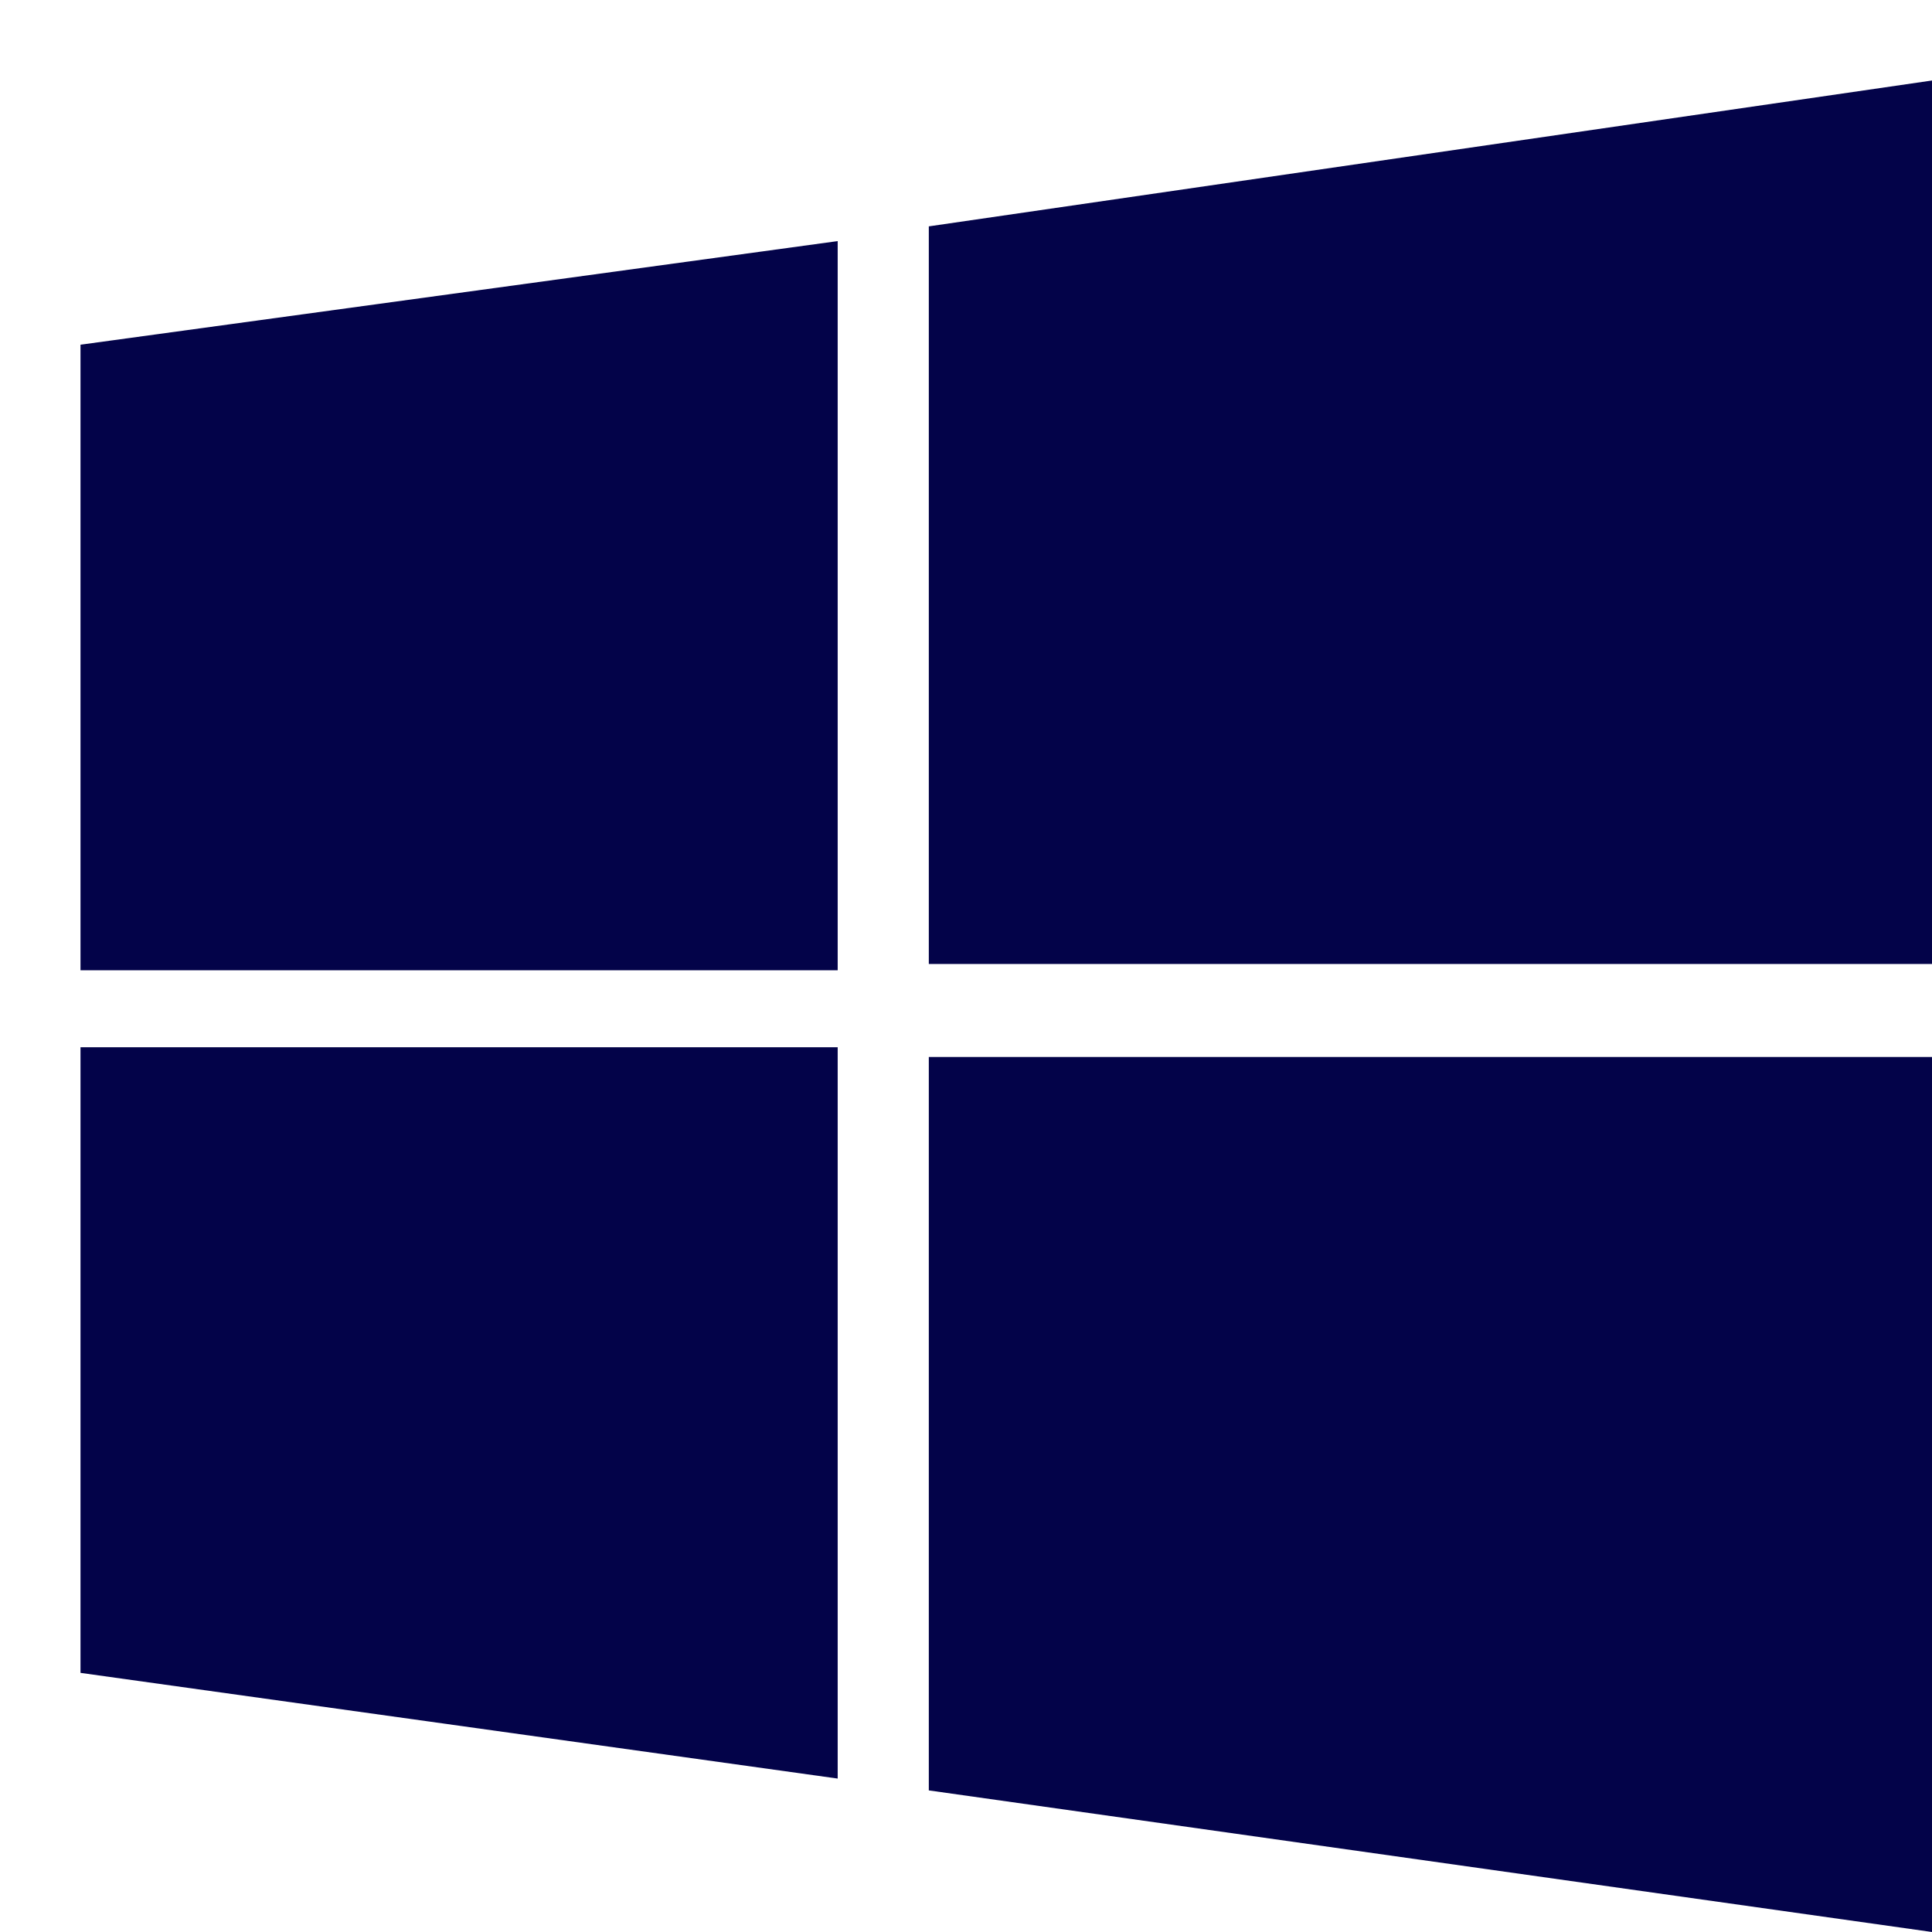
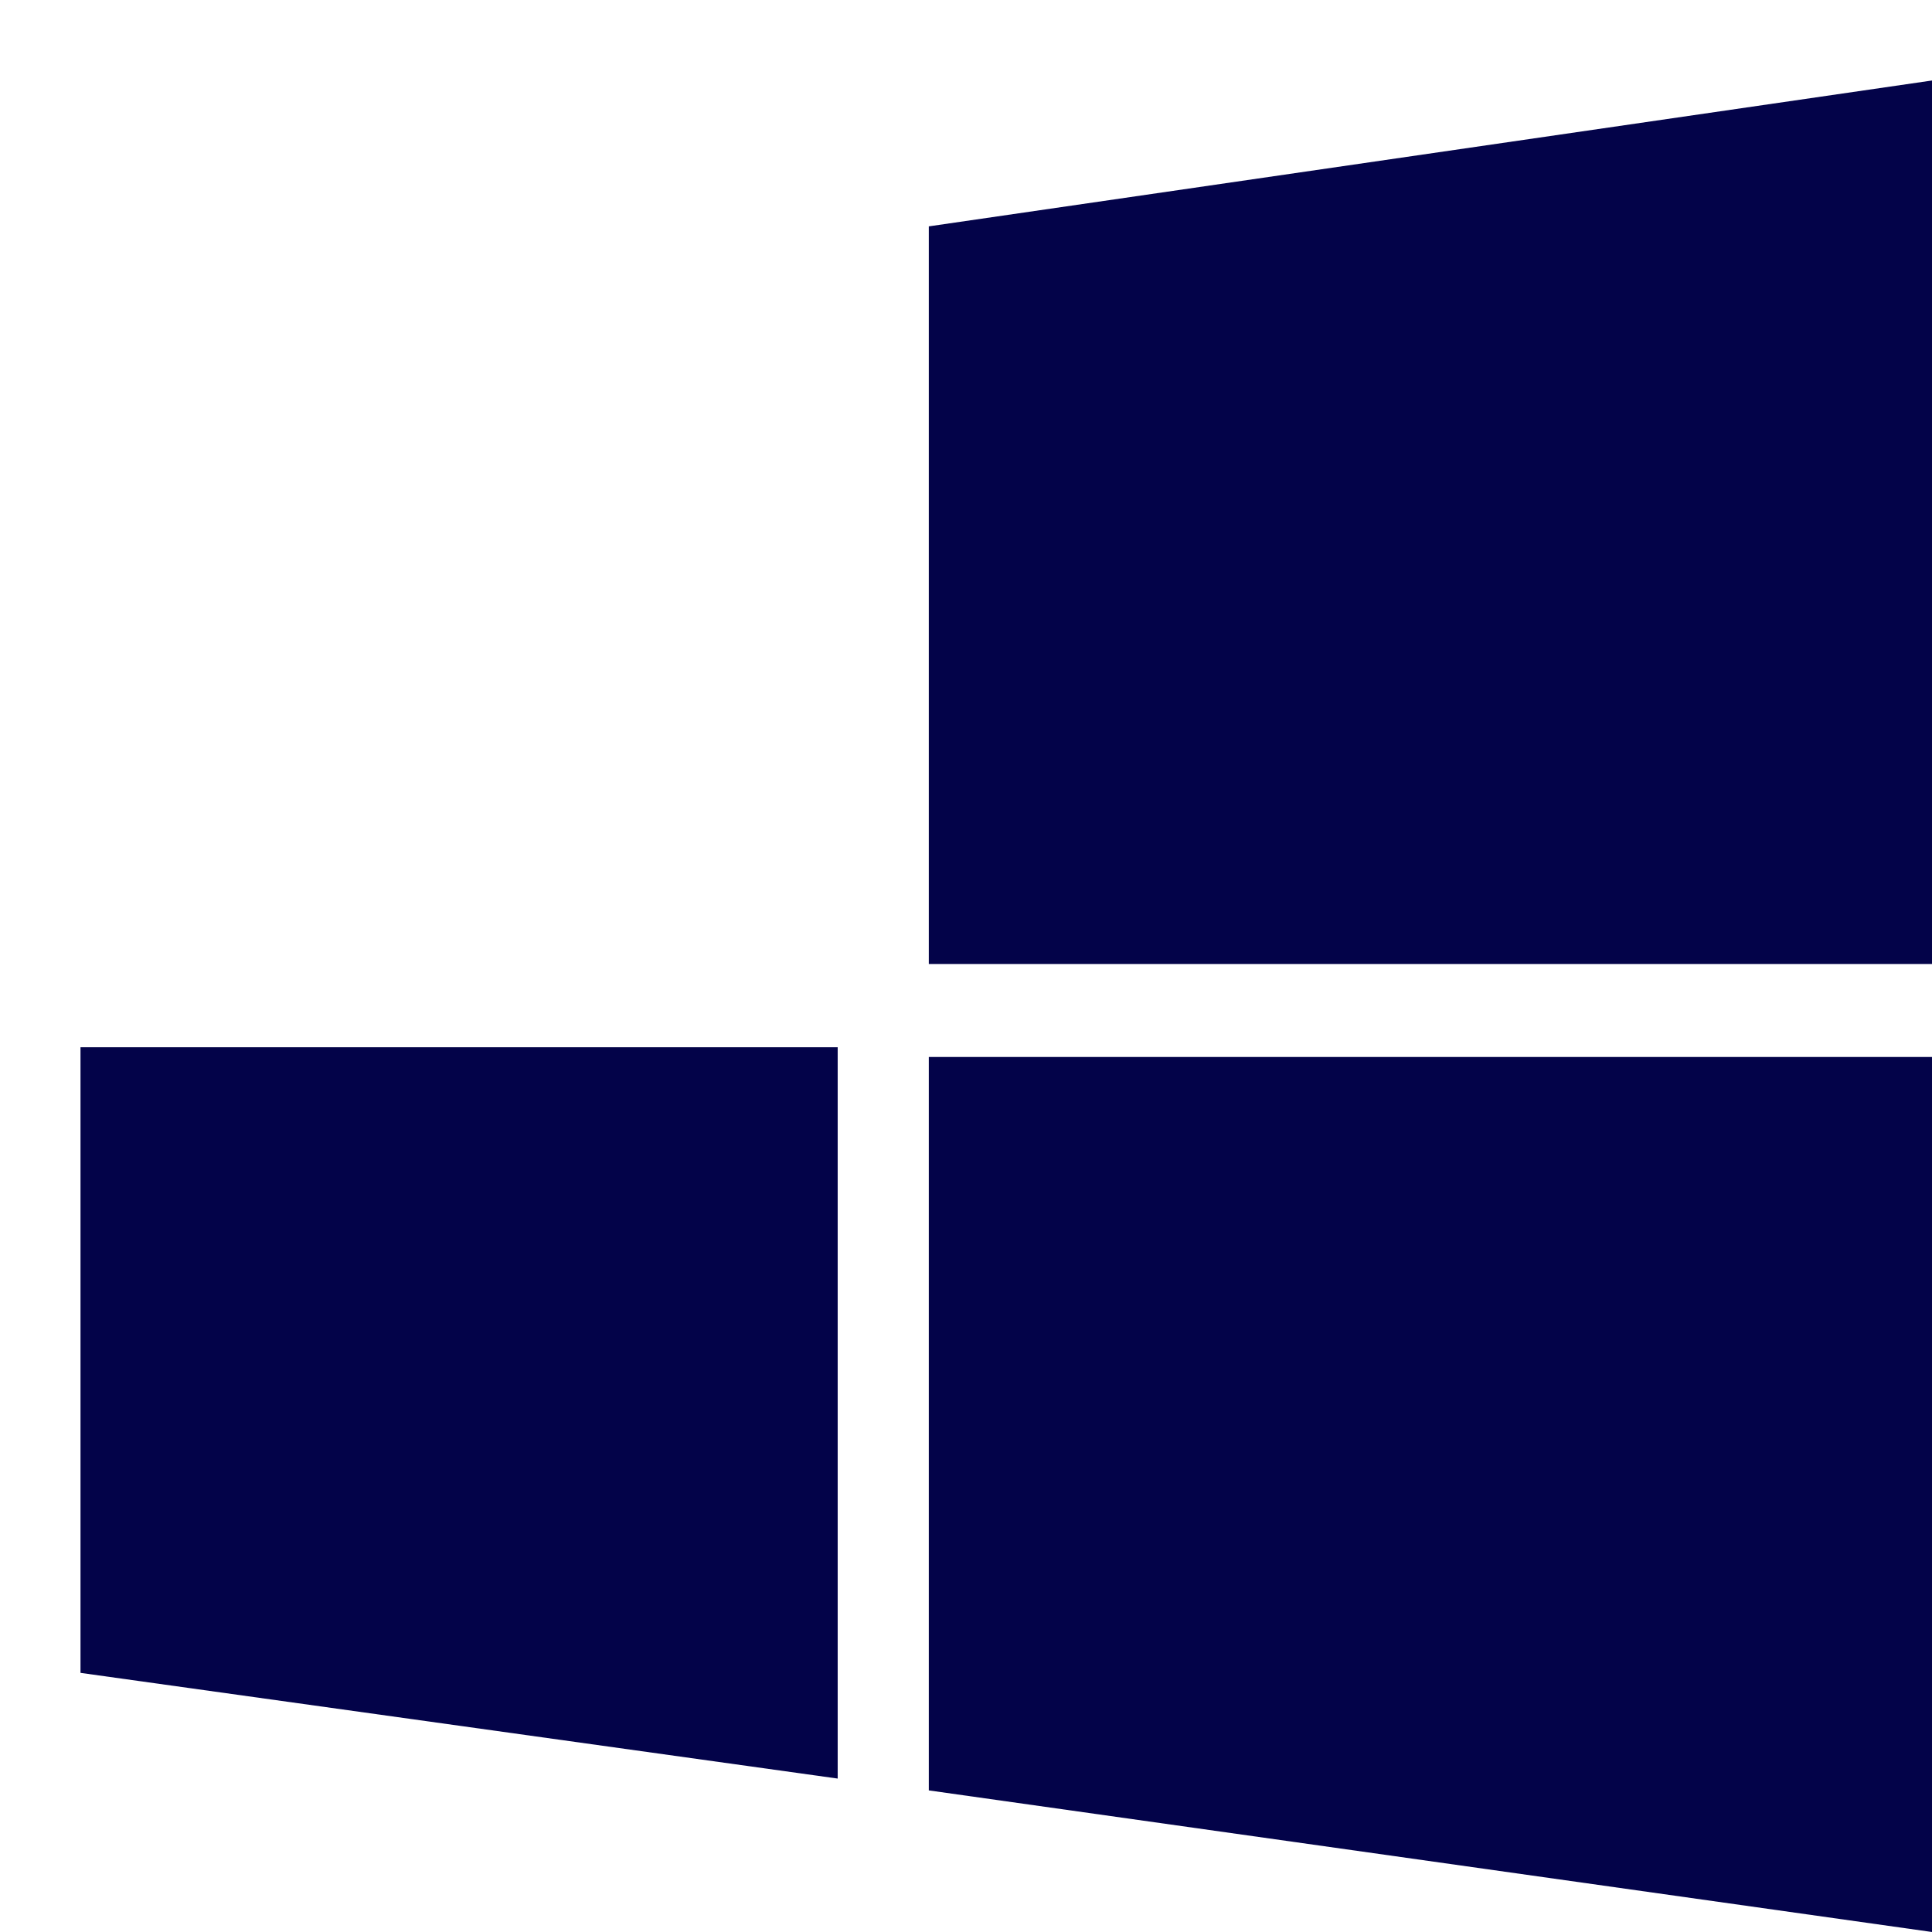
<svg xmlns="http://www.w3.org/2000/svg" width="24" height="24" viewBox="0 0 24 24" fill="none">
-   <path d="M1 4.282L10.406 2.995V12.053H1M11.538 2.812L24 1V11.975H11.538M1 13.009H10.406V22.094L1 20.781M11.538 13.13H24V24L11.538 22.241" fill="#030349" />
+   <path d="M1 4.282V12.053H1M11.538 2.812L24 1V11.975H11.538M1 13.009H10.406V22.094L1 20.781M11.538 13.13H24V24L11.538 22.241" fill="#030349" />
</svg>